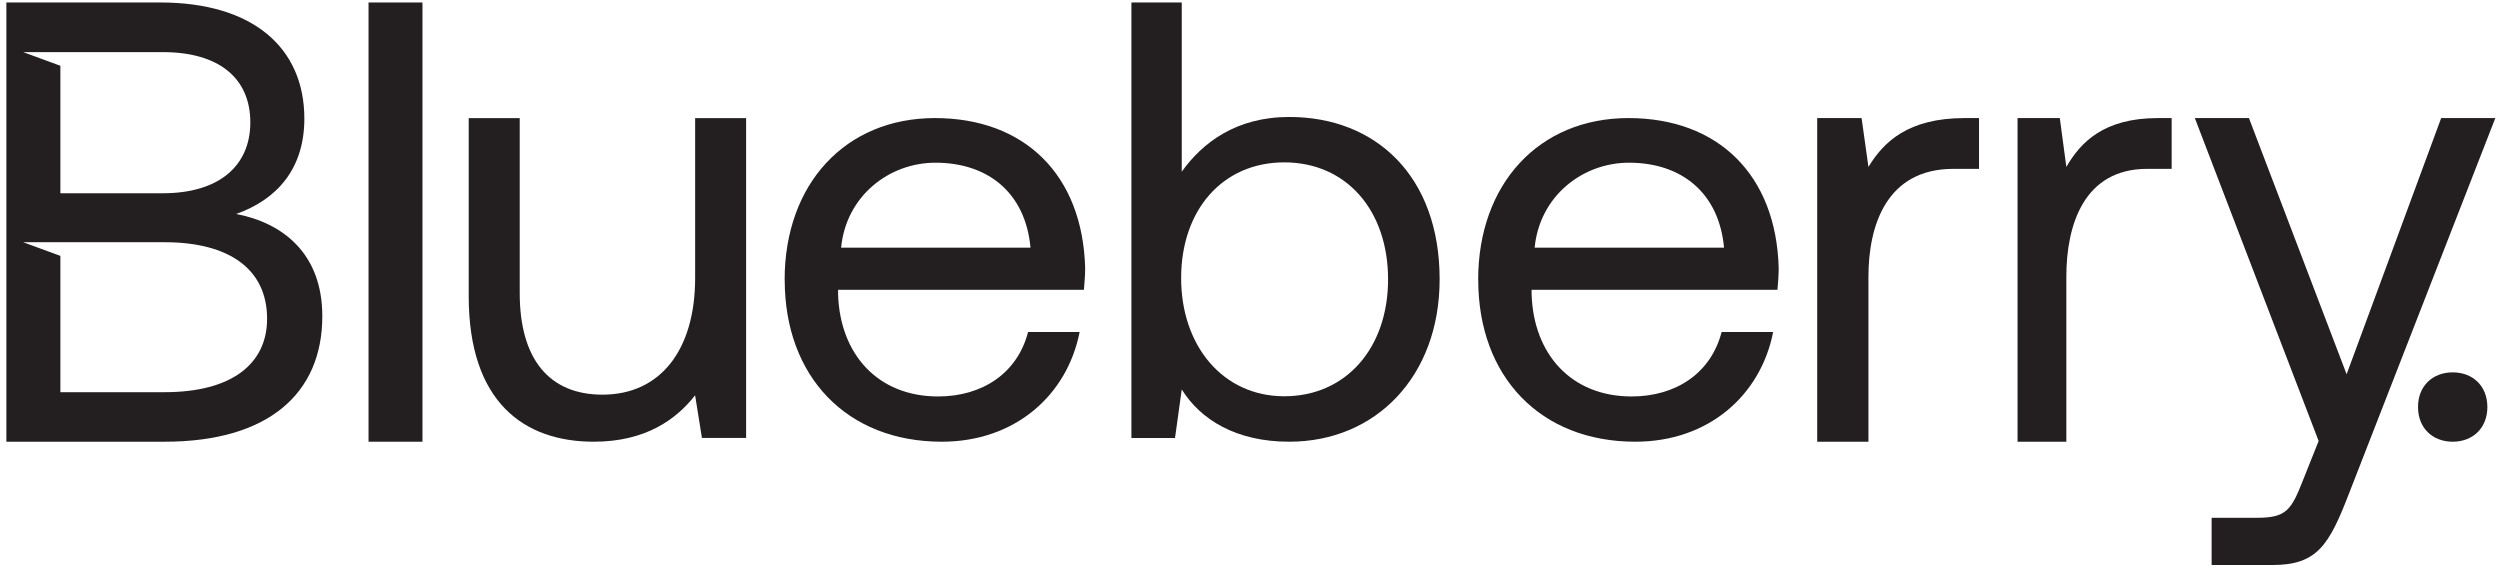
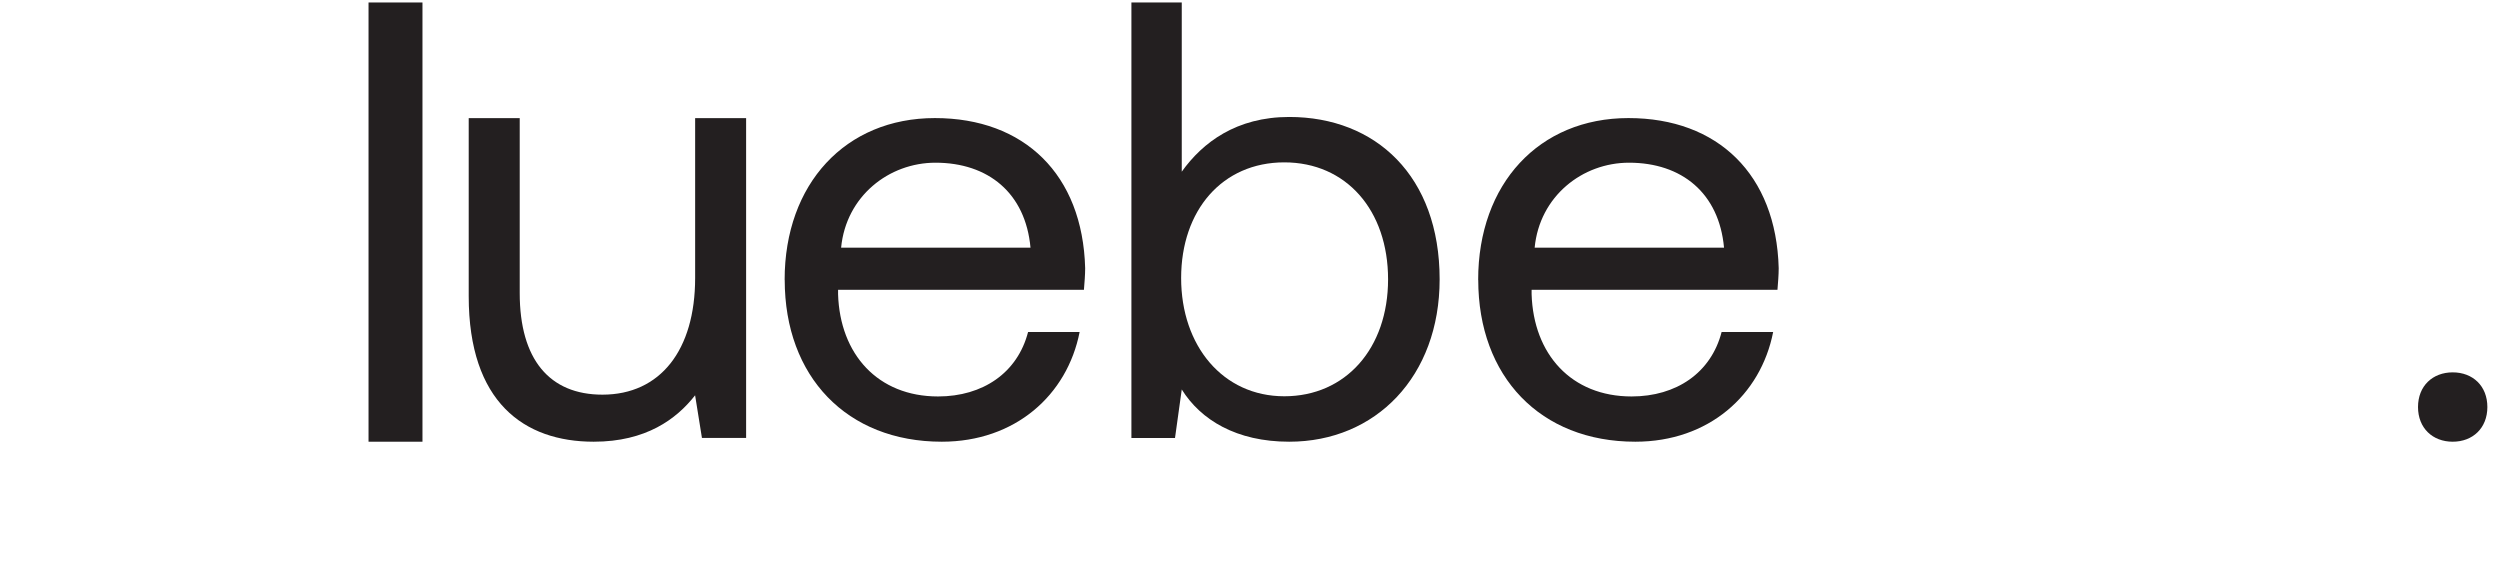
<svg xmlns="http://www.w3.org/2000/svg" width="266" height="61" viewBox="0 0 266 61" fill="none">
-   <path d="M25.119 22.769C29.472 21.233 32.383 17.959 32.383 12.621C32.383 5.071 26.899 0.264 17.058 0.264H0.678V46.998H17.523C28.489 46.998 34.294 41.92 34.294 33.643C34.294 26.902 30.008 23.699 25.119 22.765V22.769ZM17.319 5.545C23.332 5.545 26.634 8.349 26.634 13.017C26.634 17.684 23.265 20.563 17.319 20.563H6.424V6.998L2.469 5.545H17.322H17.319ZM17.52 41.728H6.424V27.226L2.469 25.773H17.523C24.389 25.773 28.418 28.641 28.418 33.914C28.418 38.724 24.65 41.728 17.523 41.728H17.52Z" fill="#231F20" />
  <path d="M39.212 0.264H44.951V46.998H39.212V0.264Z" fill="#231F20" />
  <path d="M73.959 12.567H79.387V46.599H74.687L73.959 42.06C71.975 44.595 68.73 46.998 63.172 46.998C55.761 46.998 49.871 42.793 49.871 31.518V12.567H55.298V31.183C55.298 38.258 58.476 41.992 64.101 41.992C70.255 41.992 73.963 37.253 73.963 29.581V12.563L73.959 12.567Z" fill="#231F20" />
  <path d="M83.485 29.78C83.485 19.556 89.96 12.563 99.473 12.563C108.986 12.563 115.196 18.567 115.461 28.527C115.461 29.253 115.394 30.044 115.33 30.836H89.171V31.297C89.368 37.696 93.4 42.183 99.808 42.183C104.566 42.183 108.264 39.677 109.388 35.324H114.872C113.551 42.053 108.003 46.998 100.207 46.998C90.098 46.998 83.493 40.072 83.493 29.78H83.485ZM109.645 26.349C109.116 20.545 105.151 17.311 99.536 17.311C94.581 17.311 90.023 20.872 89.495 26.349H109.645Z" fill="#231F20" />
  <path d="M153.177 29.721C153.177 40.048 146.384 46.998 137.172 46.998C131.553 46.998 127.764 44.681 125.739 41.439L125.021 46.602H120.382V0.264H125.739V18.268C127.959 15.157 131.553 12.445 137.172 12.445C146.384 12.445 153.177 18.735 153.177 29.721ZM147.691 29.721C147.691 22.376 143.247 17.276 136.649 17.276C130.051 17.276 125.673 22.372 125.673 29.587C125.673 36.802 130.117 42.163 136.649 42.163C143.181 42.163 147.691 37.067 147.691 29.718V29.721Z" fill="#231F20" />
  <path d="M157.277 29.78C157.277 19.556 163.752 12.563 173.265 12.563C182.778 12.563 188.988 18.567 189.253 28.527C189.253 29.253 189.186 30.044 189.122 30.836H162.963V31.297C163.16 37.696 167.192 42.183 173.6 42.183C178.358 42.183 182.056 39.677 183.18 35.324H188.664C187.343 42.053 181.795 46.998 173.999 46.998C163.89 46.998 157.285 40.072 157.285 29.78H157.277ZM183.437 26.349C182.908 20.545 178.943 17.311 173.328 17.311C168.373 17.311 163.815 20.872 163.287 26.349H183.437Z" fill="#231F20" />
-   <path d="M210.568 12.563V17.966H207.844C200.732 17.966 198.802 23.975 198.802 29.444V46.998H193.351V12.563H198.072L198.802 17.761C200.399 15.128 202.992 12.563 209.039 12.563H210.568Z" fill="#231F20" />
-   <path d="M231.064 12.563V17.966H228.47C221.697 17.966 219.859 23.975 219.859 29.444V46.998H214.667V12.563H219.163L219.859 17.761C221.379 15.128 223.848 12.563 229.608 12.563H231.064Z" fill="#231F20" />
-   <path d="M233.526 12.563H239.286L249.68 39.82L259.742 12.563H265.502L249.945 52.48C247.826 57.972 246.569 60.116 241.805 60.116H235.317V55.092H240.148C243.26 55.092 243.789 54.288 245.047 51.072L246.703 46.92L233.53 12.563H233.526Z" fill="#231F20" />
  <path d="M260.967 39.619C263.105 39.619 264.656 41.066 264.656 43.308C264.656 45.55 263.101 46.998 260.967 46.998C258.832 46.998 257.277 45.55 257.277 43.308C257.277 41.066 258.832 39.619 260.967 39.619Z" fill="#231F20" />
</svg>